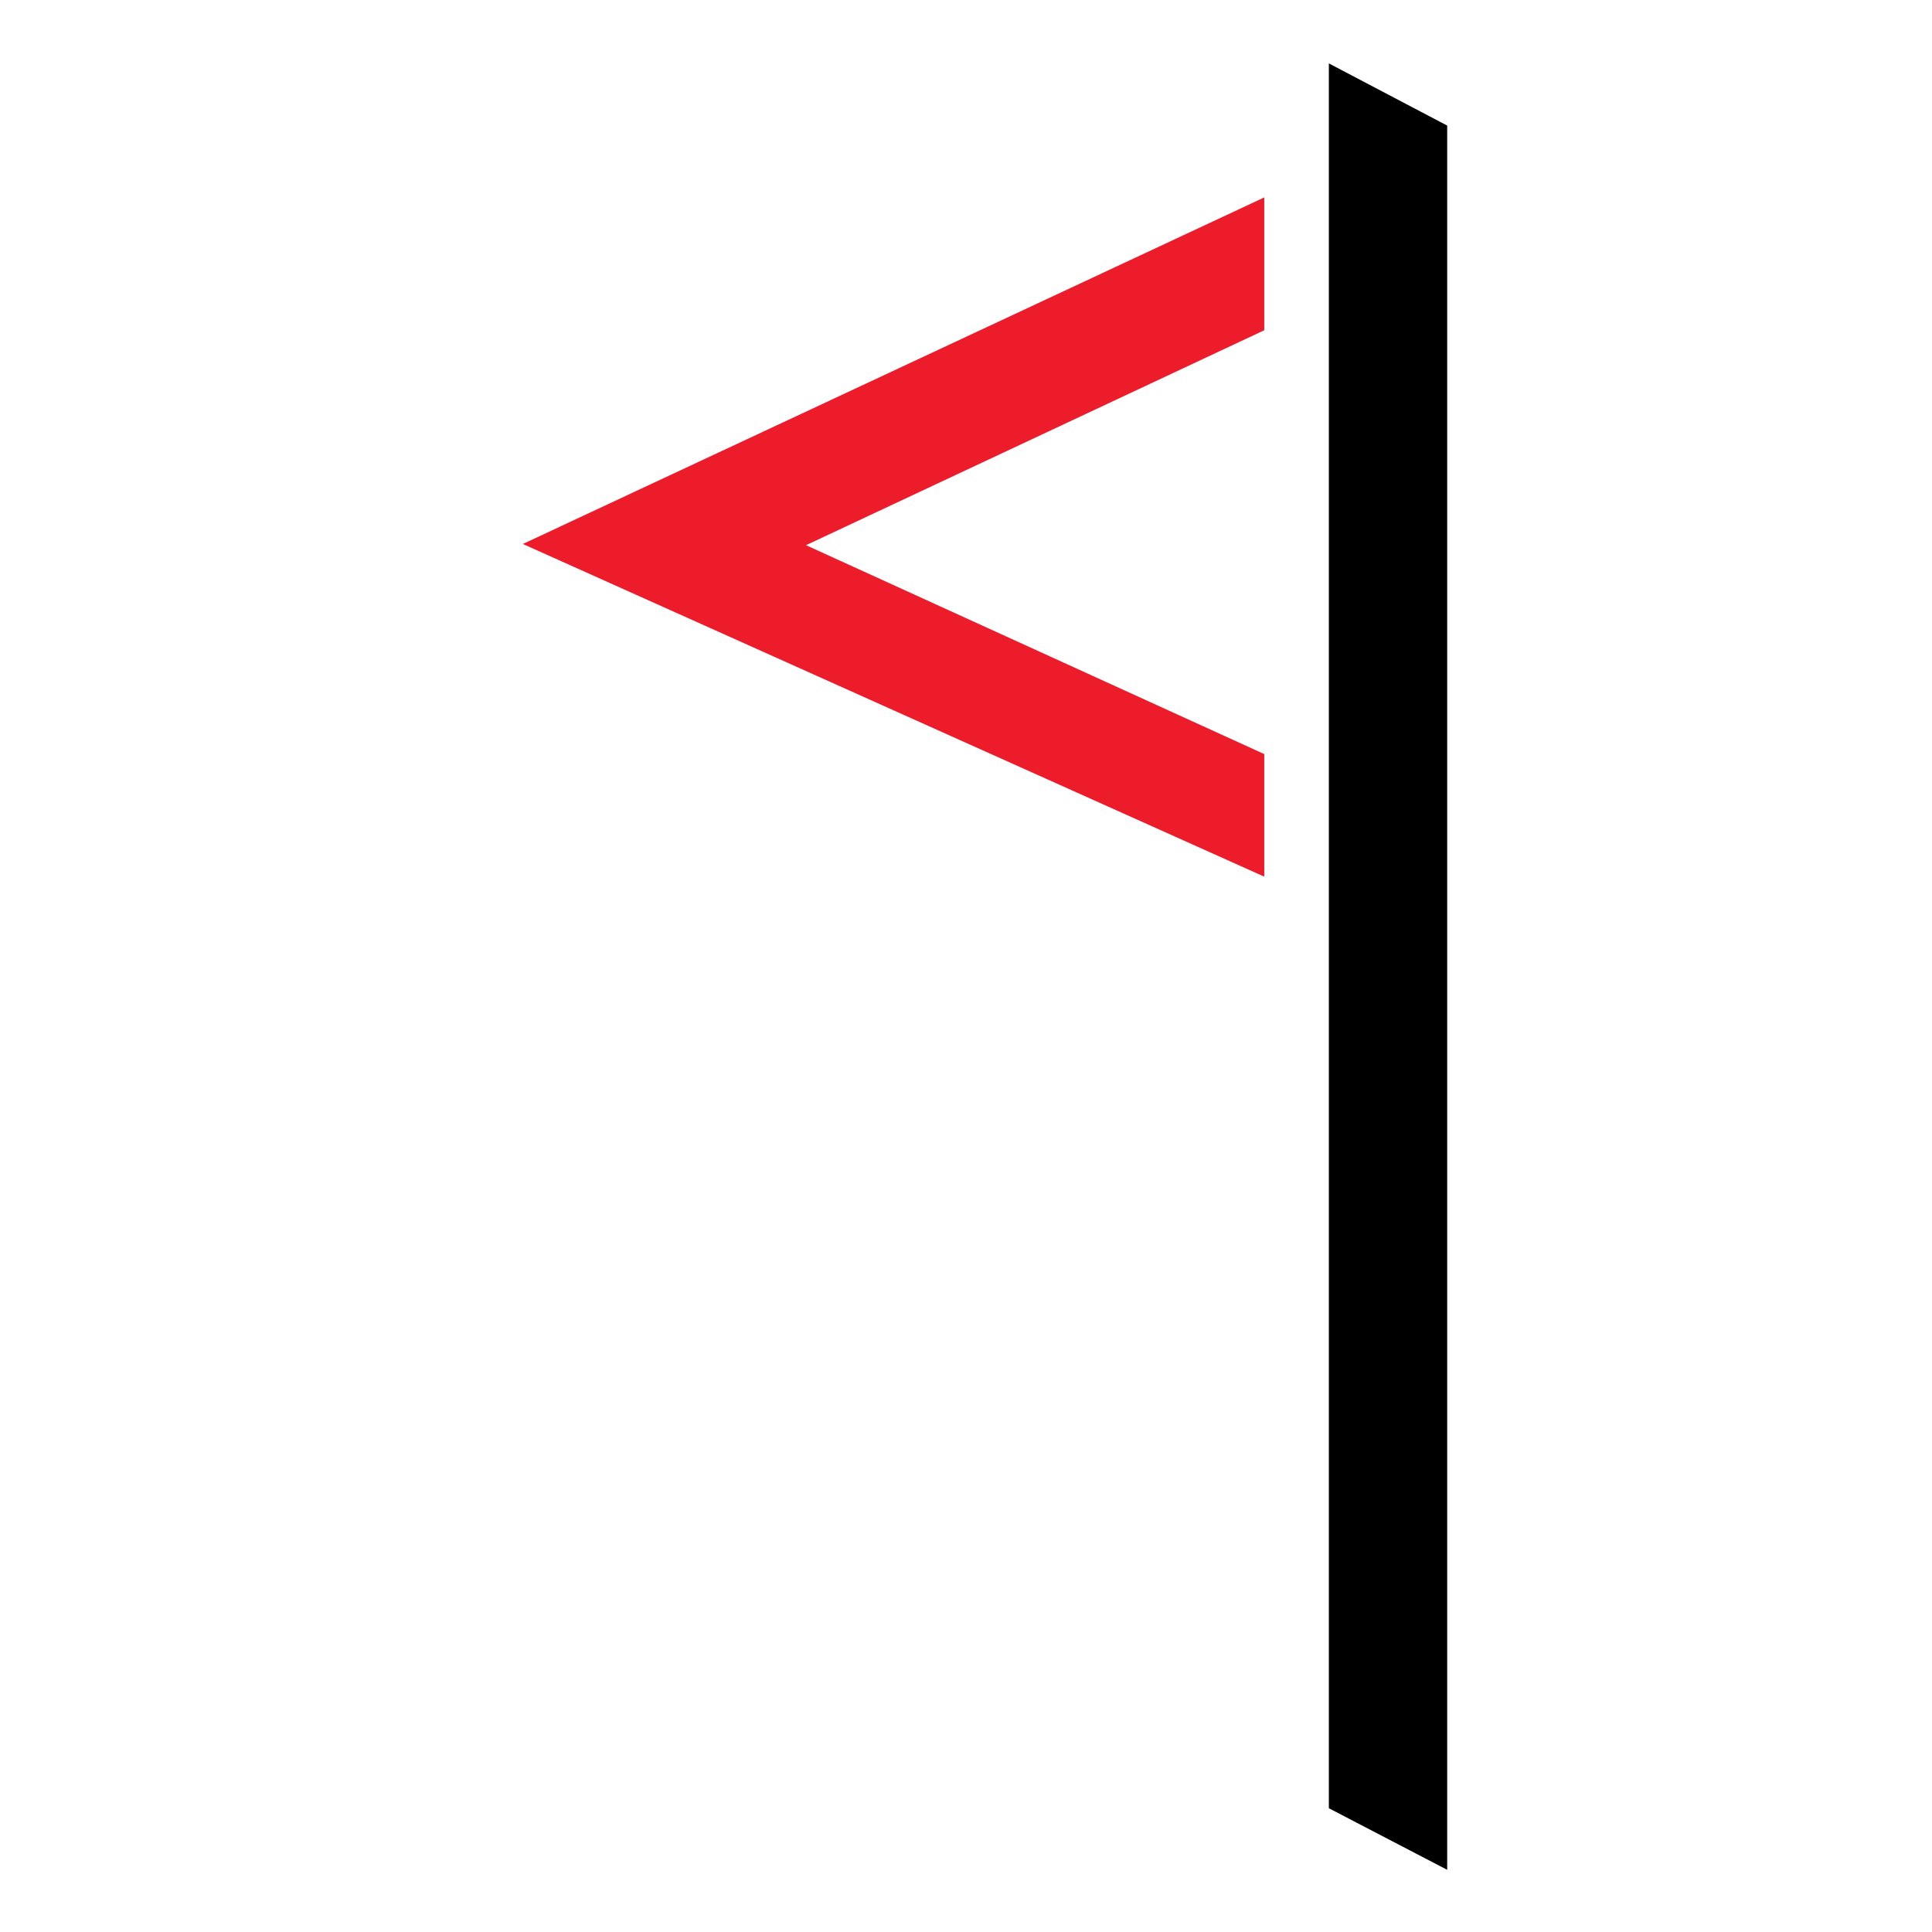
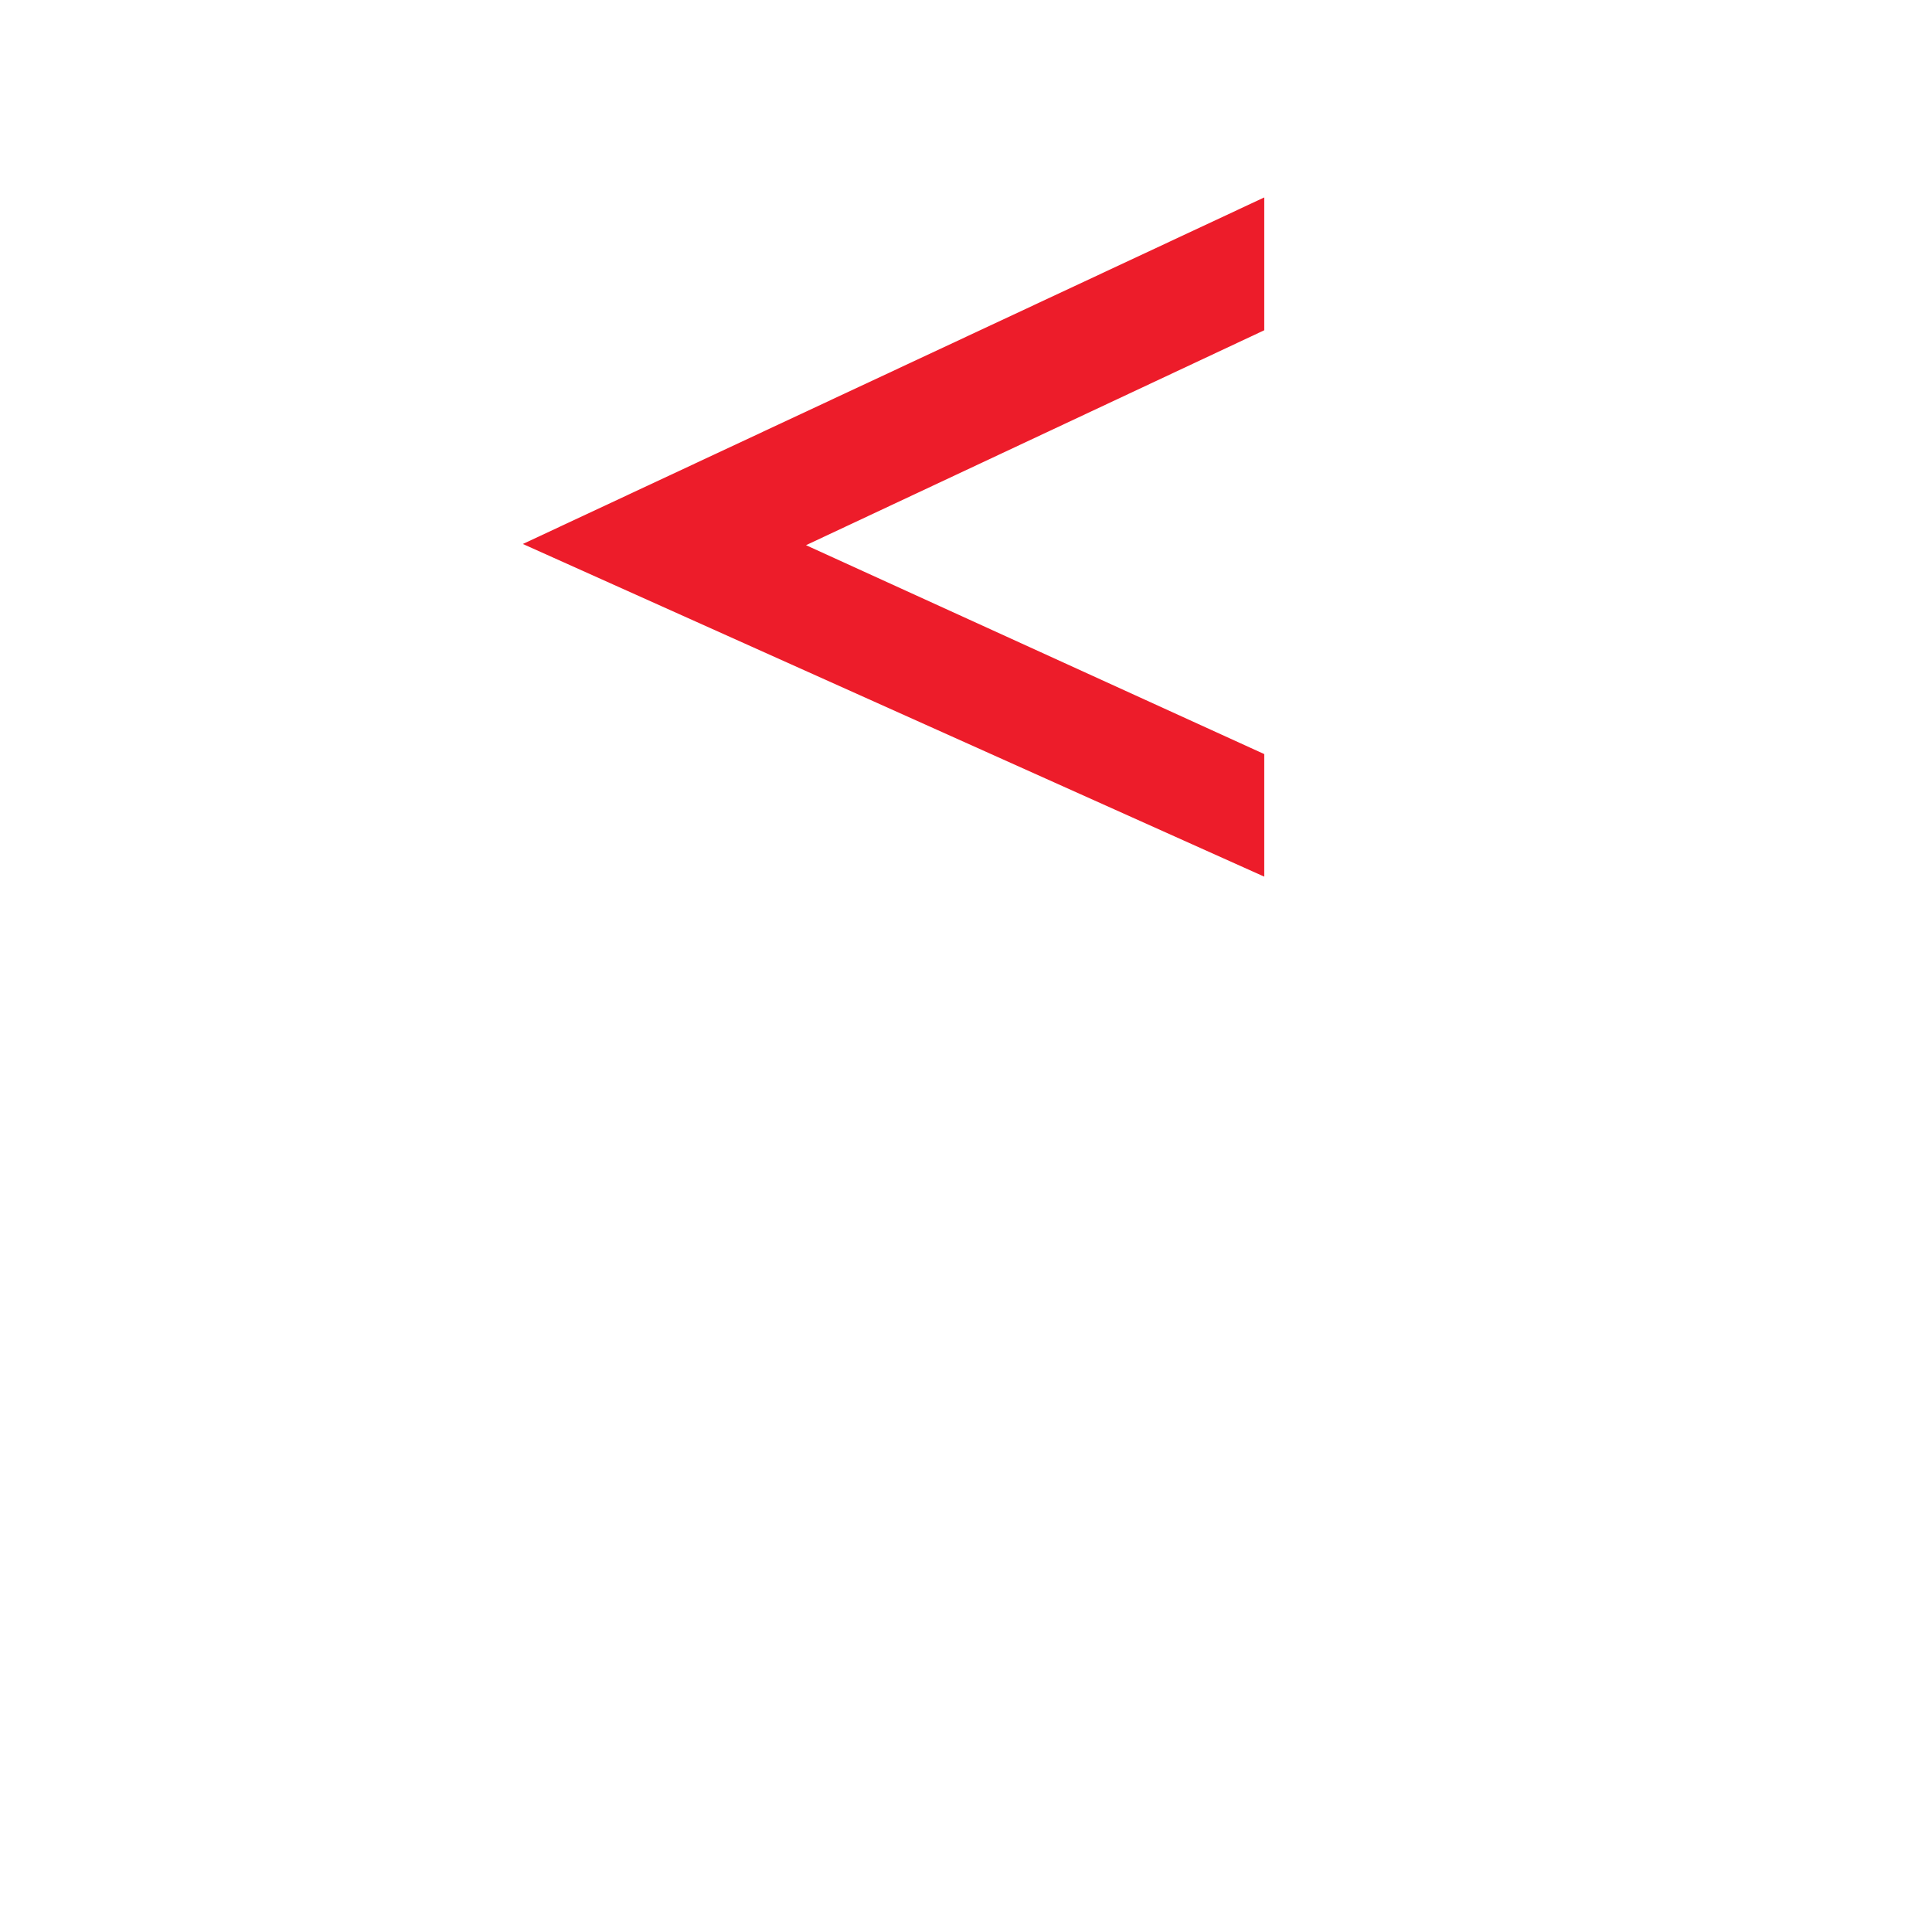
<svg xmlns="http://www.w3.org/2000/svg" viewBox="0 0 32 32">
  <g id="Layer_1" data-name="Layer 1">
-     <polygon points="23.97 30.97 22.01 29.95 22.01 1.05 23.97 2.08 23.97 30.97" />
    <polygon points="20.94 14.52 8.66 9.01 20.94 3.27 20.94 5.47 13.35 9.03 20.94 12.49 20.94 14.52" fill="#ed1c2a" />
  </g>
</svg>